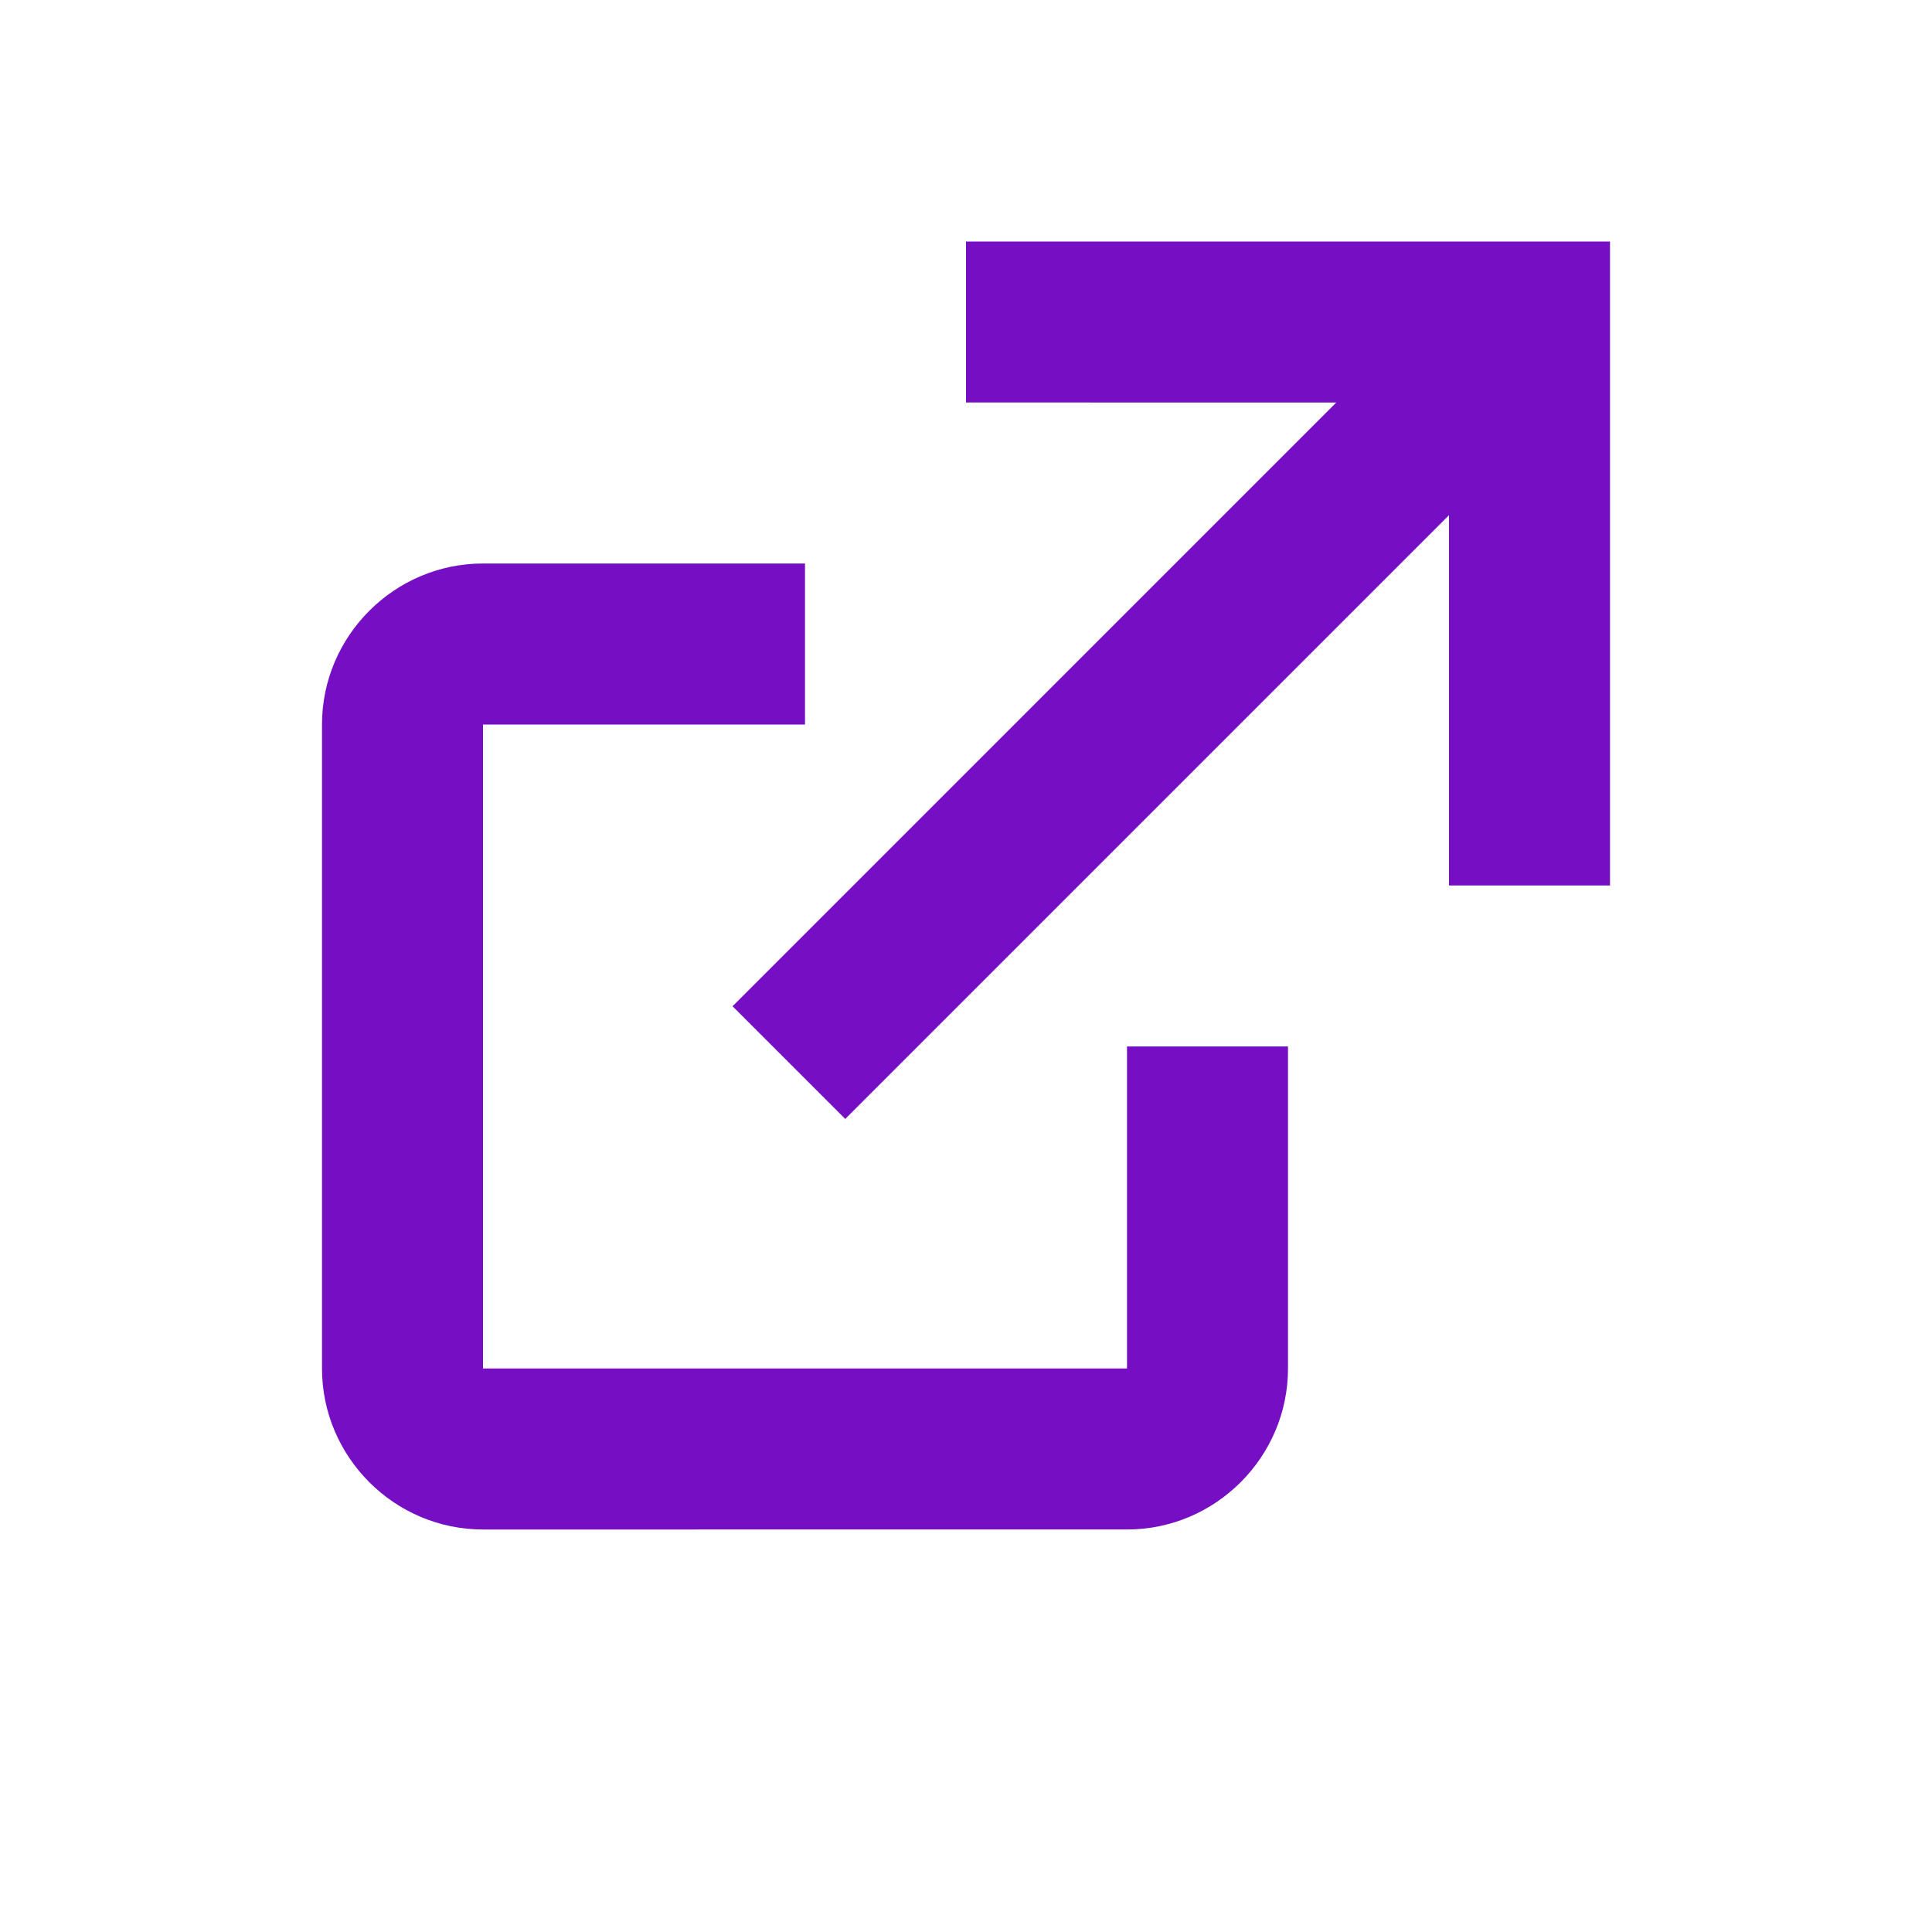
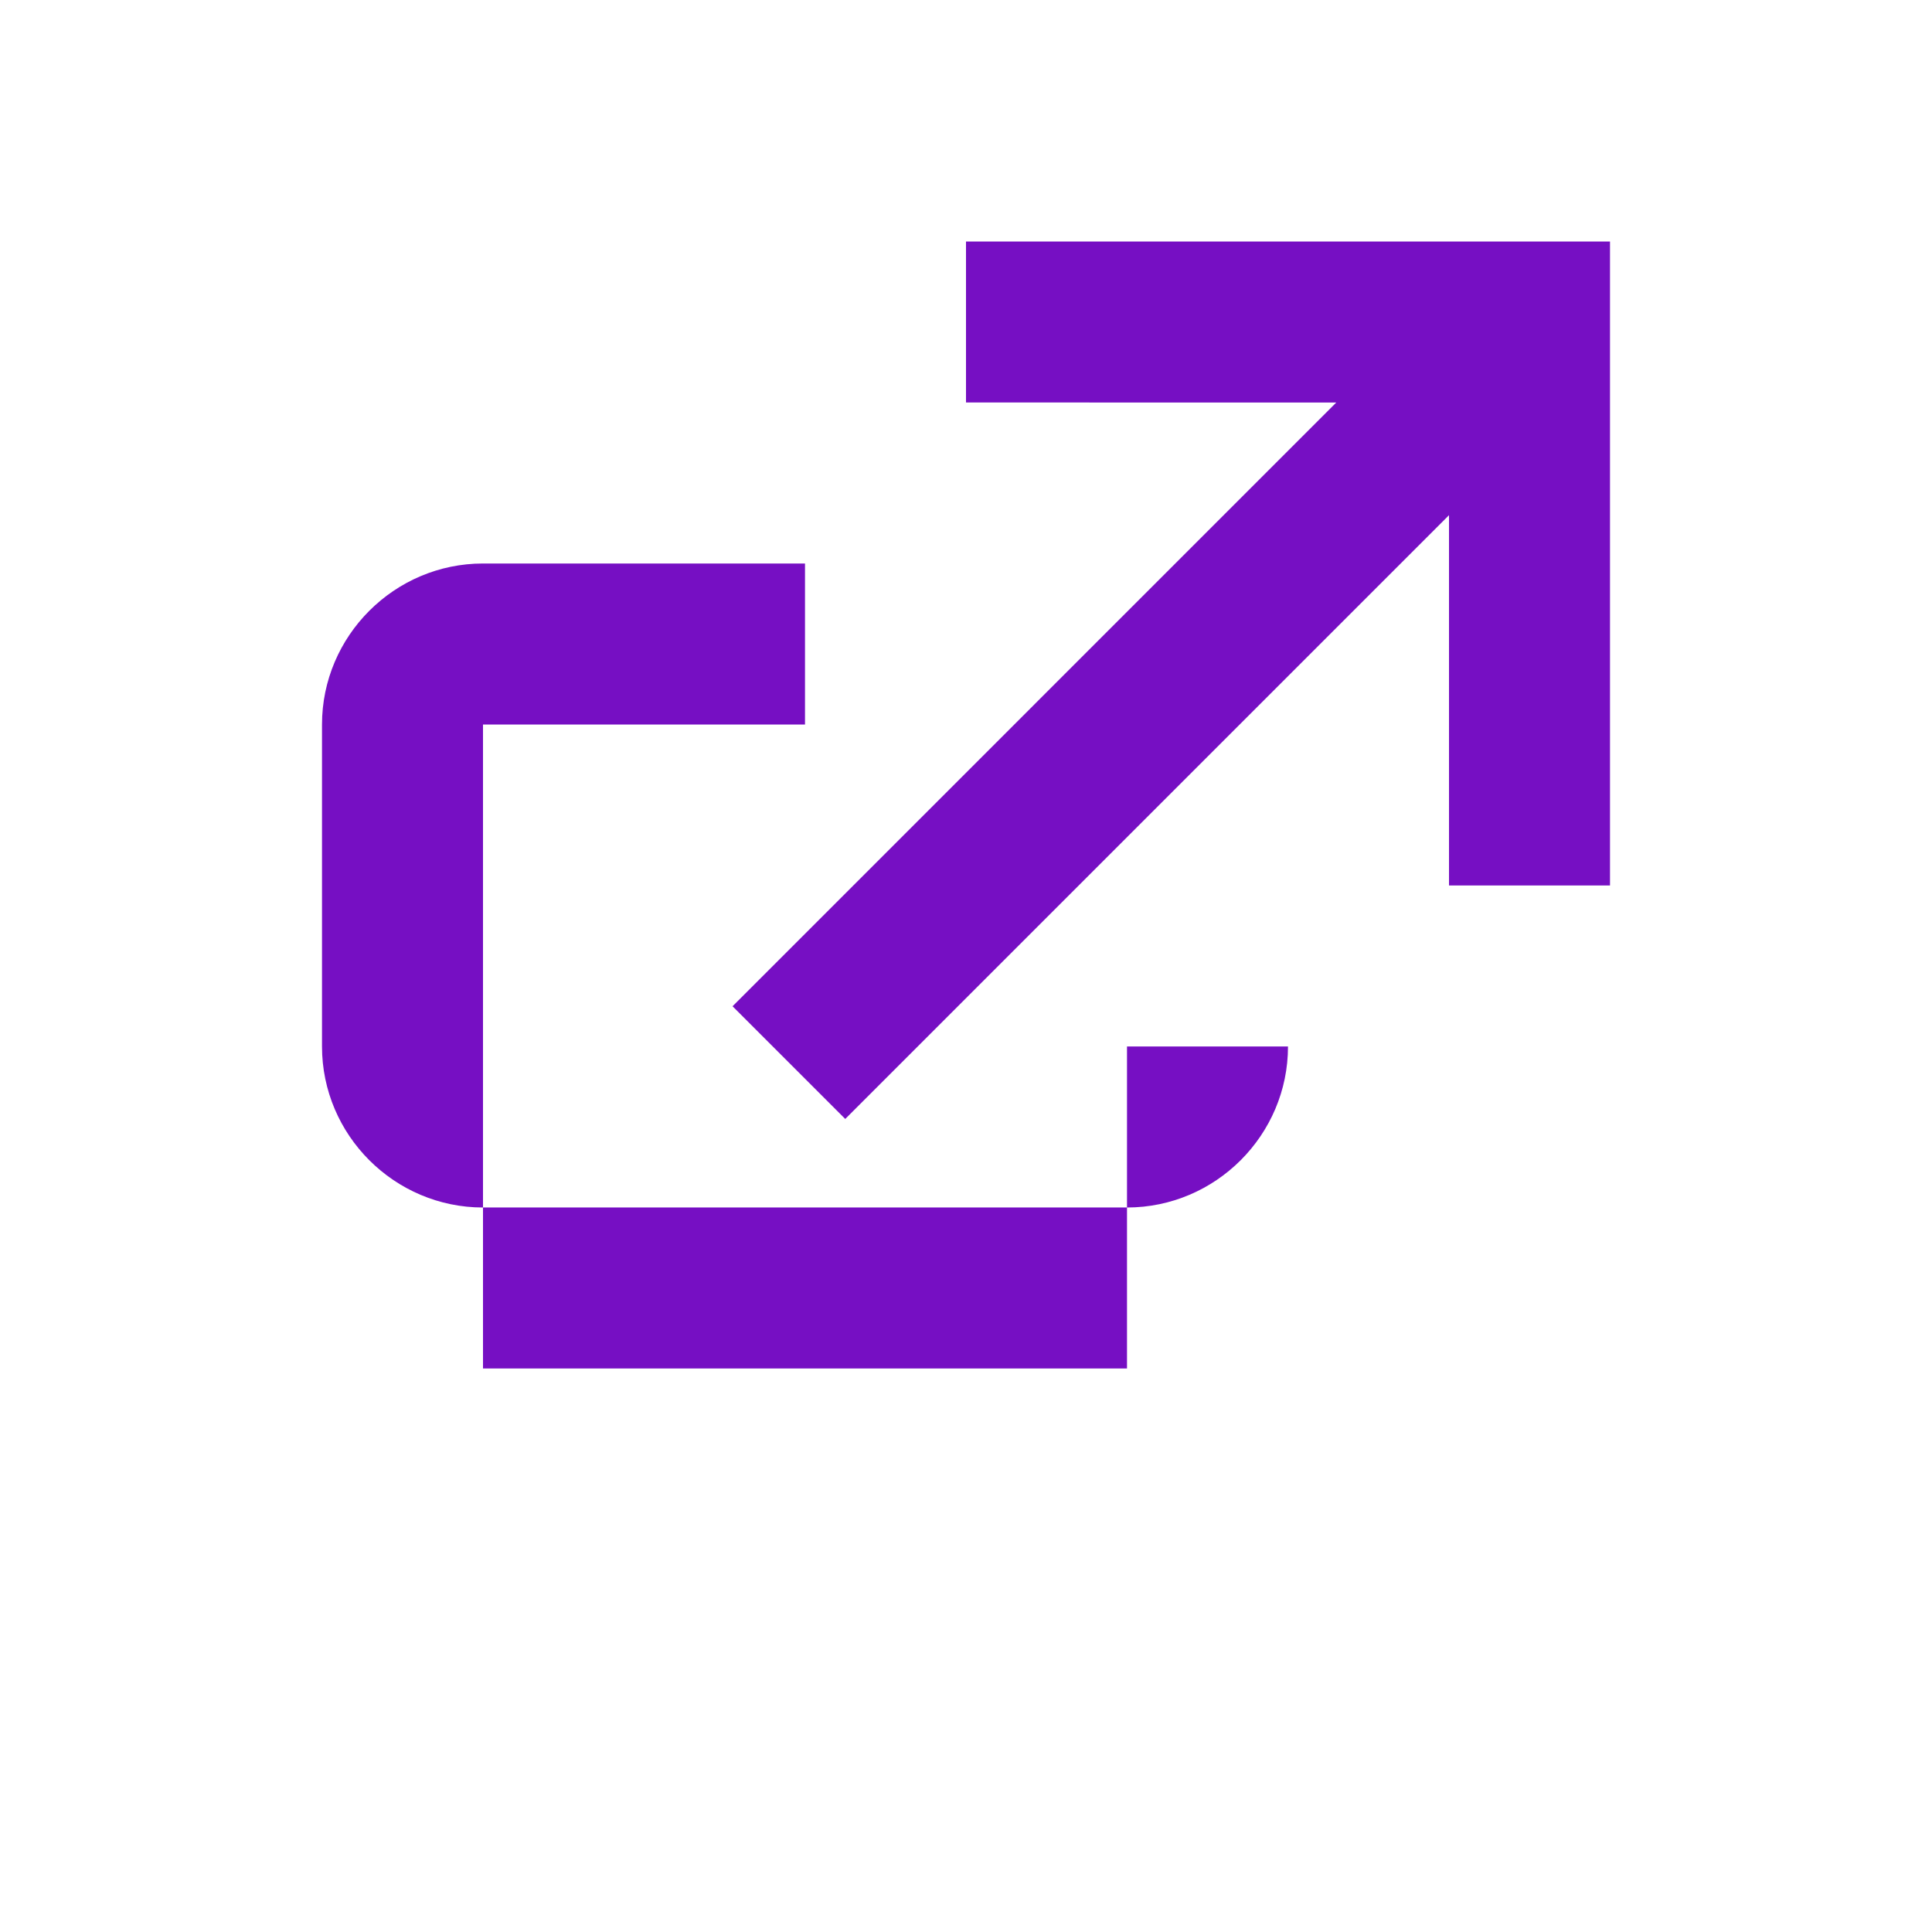
<svg xmlns="http://www.w3.org/2000/svg" xmlns:xlink="http://www.w3.org/1999/xlink" width="24" height="24" viewBox="0 0 24 24">
  <defs>
-     <path id="a" d="M10 7v2H6v8h8v-4h2v4c0 1.1-.9 2-2 2H6c-1.1 0-2-.9-2-2V9c0-1.1.9-2 2-2h4zm6.6-2H12V3h8v8h-2V6.4l-7.5 7.5-1.4-1.4L16.6 5z" />
+     <path id="a" d="M10 7v2H6v8h8v-4h2c0 1.1-.9 2-2 2H6c-1.1 0-2-.9-2-2V9c0-1.1.9-2 2-2h4zm6.6-2H12V3h8v8h-2V6.4l-7.5 7.5-1.4-1.4L16.6 5z" />
  </defs>
  <use fill="#760FC3" fill-rule="evenodd" xlink:href="#a" />
</svg>